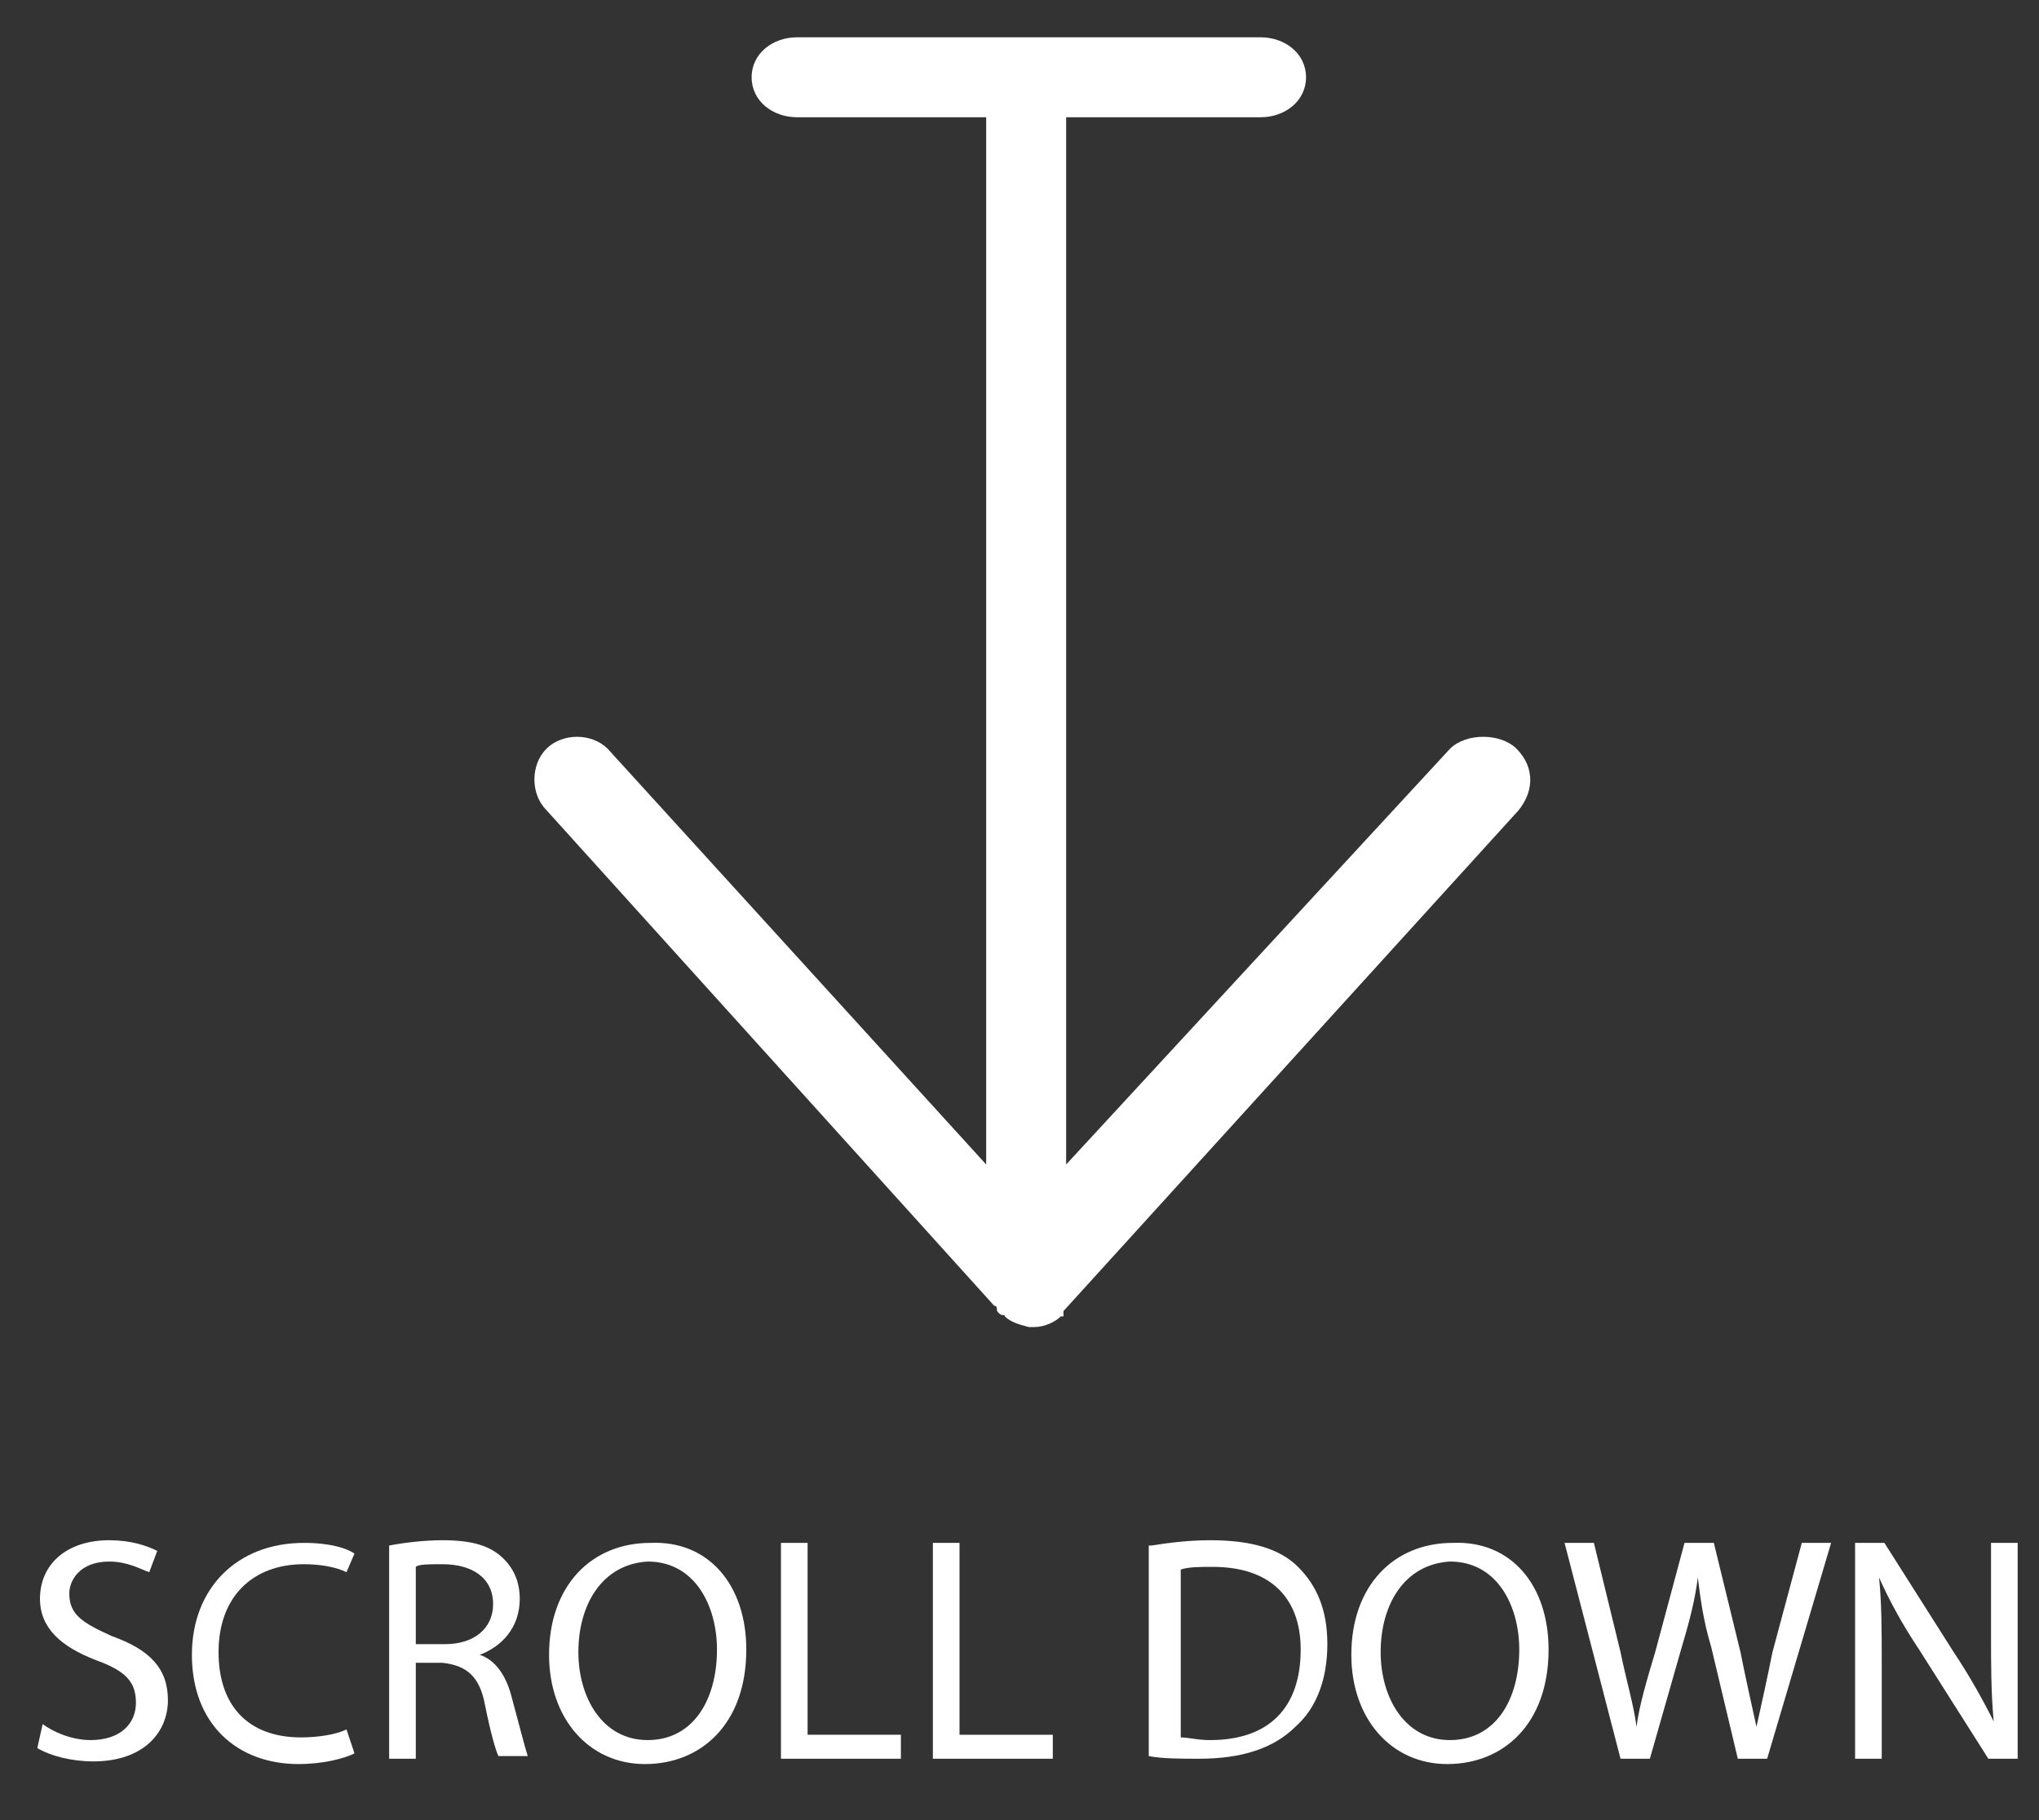
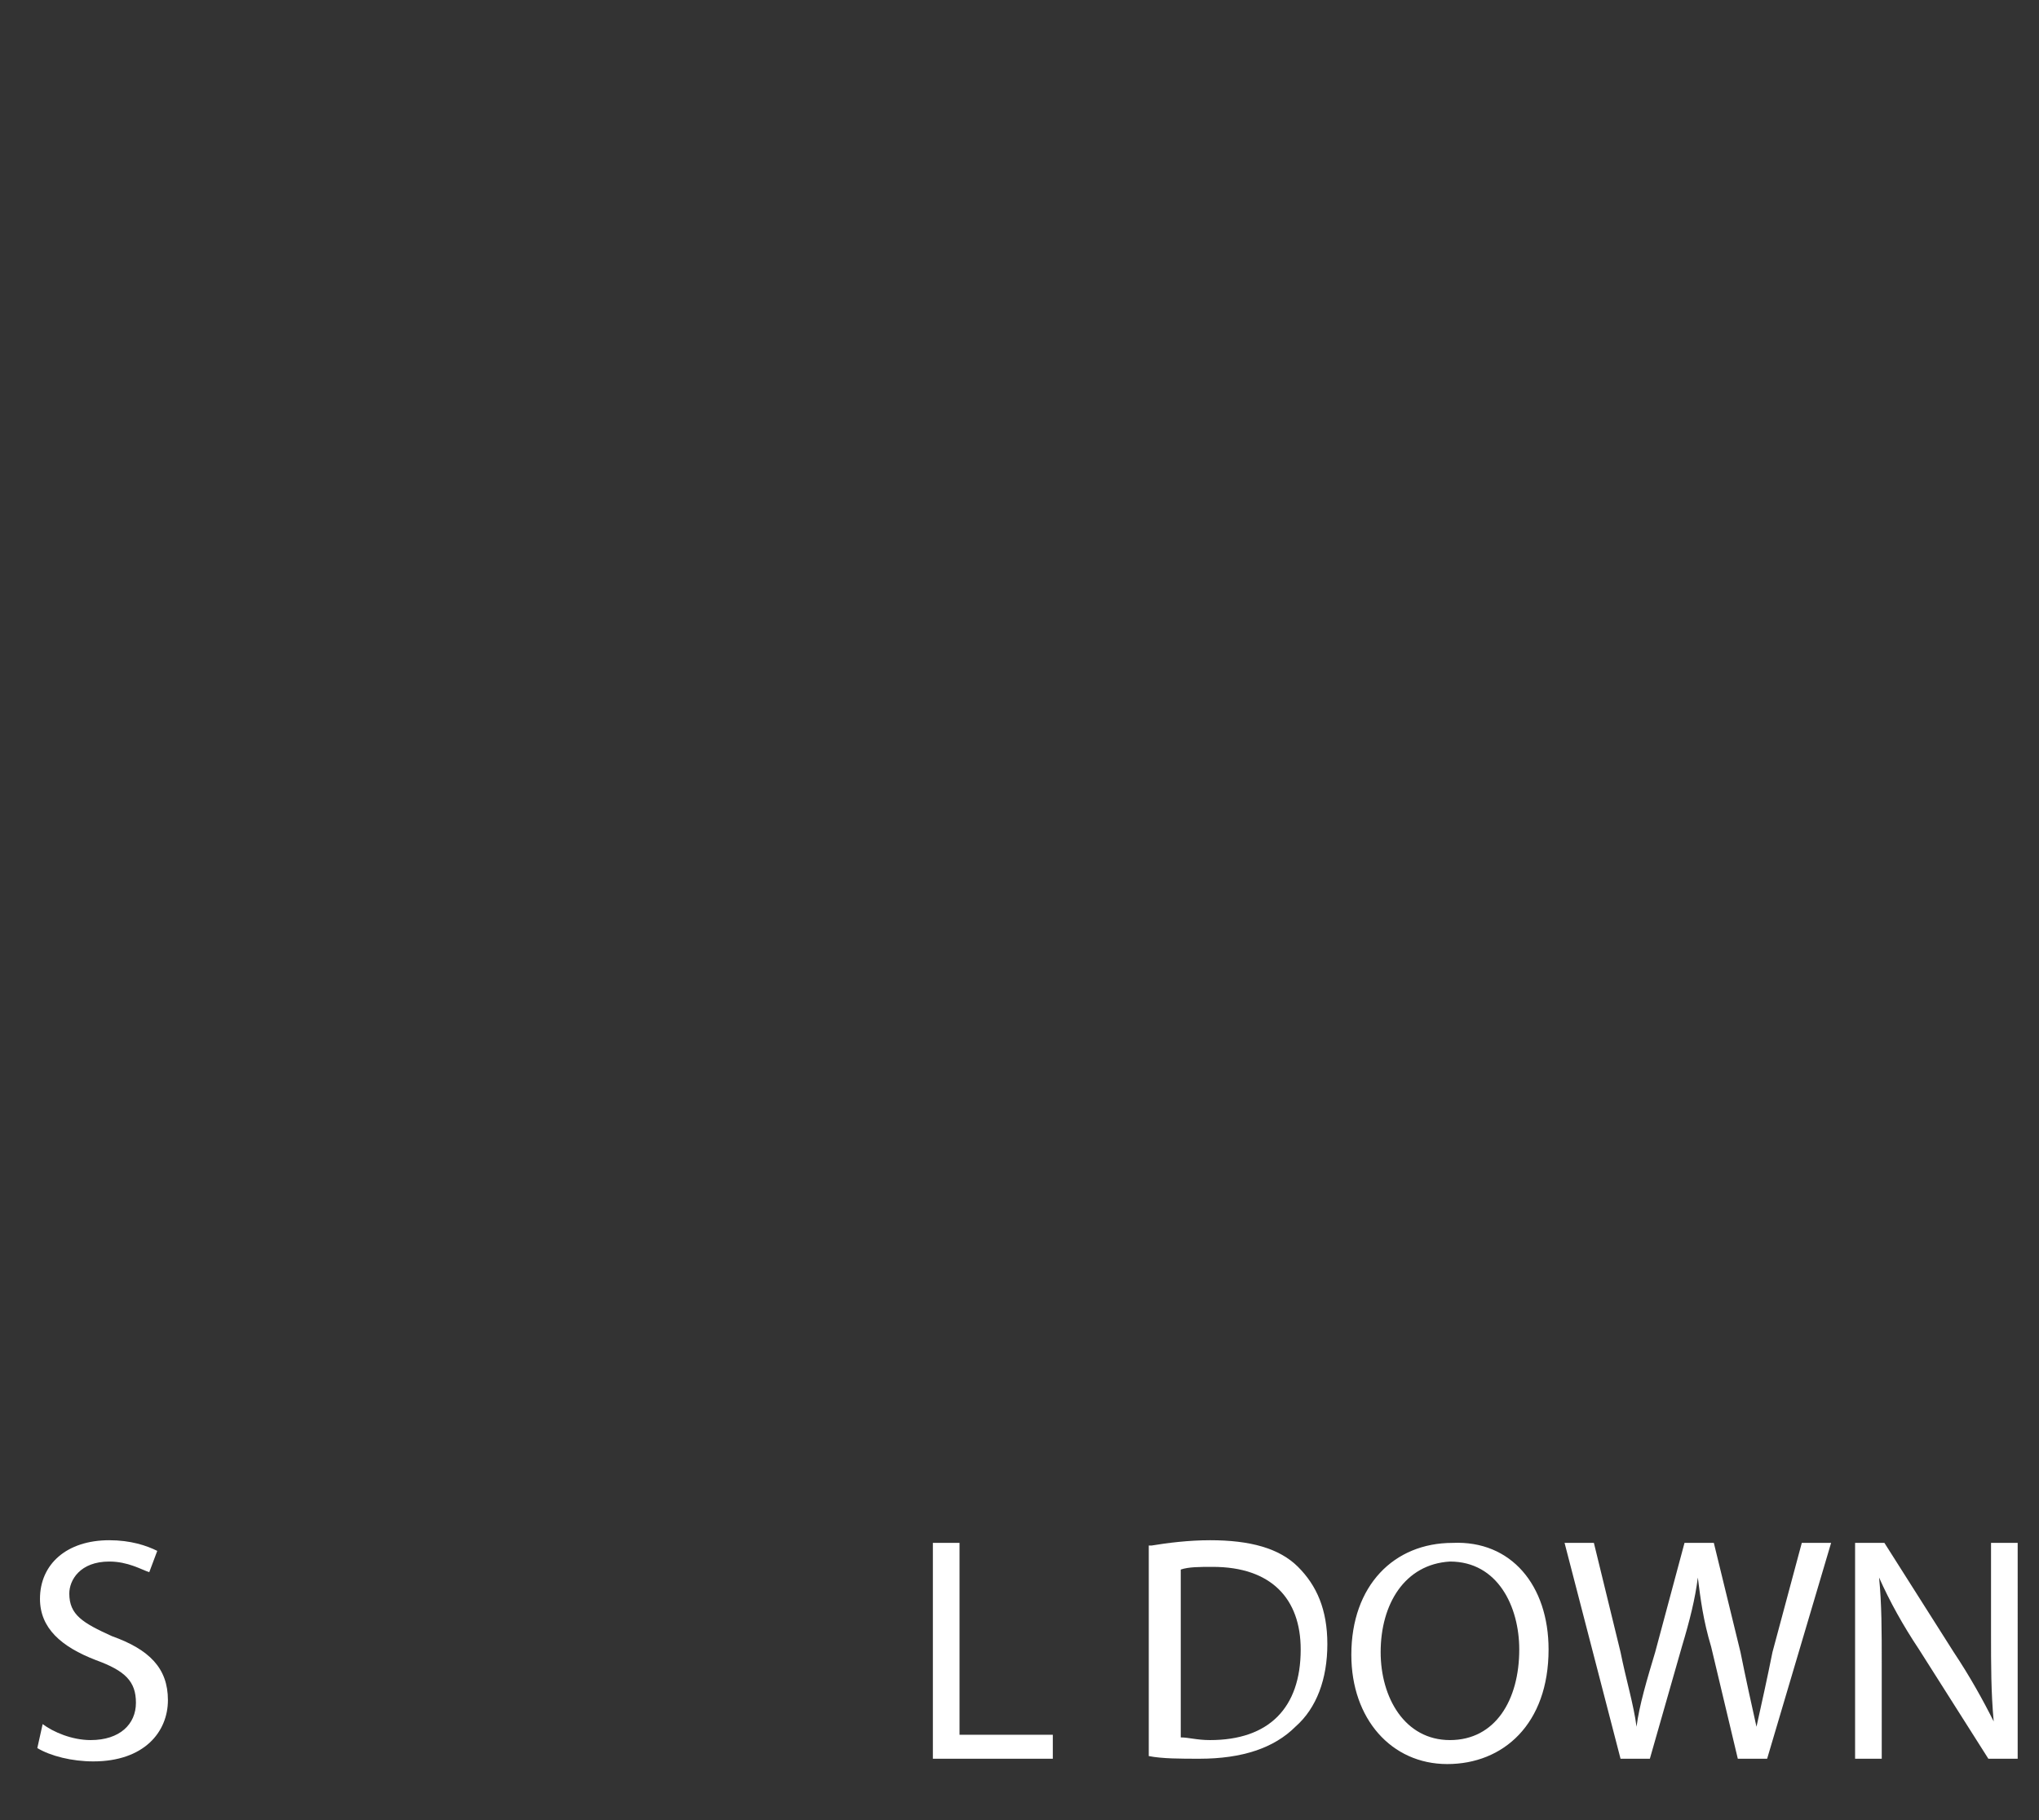
<svg xmlns="http://www.w3.org/2000/svg" version="1.1" id="Livello_1" x="0px" y="0px" viewBox="0 0 76.5 68.3" style="enable-background:new 0 0 76.5 68.3;" xml:space="preserve">
  <rect x="0" y="0" width="76.5" height="68.3" fill="#333333" stroke="none" />
  <style type="text/css">
	.st0{fill:#FFFFFF;}
</style>
-   <path id="XMLID_90_" class="st0" d="M56.9,28.1c-0.6-0.6-1.9-0.6-2.5,0L40,43.7V4.4h7.3c0.9,0,1.7-0.6,1.7-1.5s-0.8-1.5-1.7-1.5  H29.9c-0.9,0-1.7,0.6-1.7,1.5s0.8,1.5,1.7,1.5H37v39.3L22.8,28.1c-0.6-0.6-1.7-0.6-2.3,0c-0.6,0.6-0.6,1.7,0,2.3L37.3,49  c0,0,0.1,0,0.1,0.1c0,0.1,0,0.1,0.1,0.2c0.1,0.1,0.2,0,0.2,0.1c0.2,0.2,0.5,0.3,0.9,0.4c0,0,0.1,0,0.1,0c0,0,0,0,0,0c0,0,0,0,0,0  c0,0,0,0,0.1,0c0.4,0,0.8-0.2,1-0.4c0,0,0.1,0,0.1,0c0,0,0-0.1,0-0.1c0,0,0-0.1,0-0.1l16.9-18.6C57.6,29.8,57.6,28.8,56.9,28.1z" />
  <g id="XMLID_84_">
    <path id="XMLID_85_" class="st0" d="M1.6,64.7C2,65,2.7,65.3,3.4,65.3c1.1,0,1.7-0.6,1.7-1.4c0-0.8-0.4-1.2-1.5-1.6   c-1.3-0.5-2.1-1.2-2.1-2.3c0-1.3,1-2.2,2.6-2.2c0.8,0,1.4,0.2,1.8,0.4L5.6,59c-0.3-0.1-0.8-0.4-1.5-0.4c-1.1,0-1.5,0.7-1.5,1.2   c0,0.8,0.5,1.1,1.6,1.6c1.4,0.5,2.1,1.2,2.1,2.4c0,1.2-0.9,2.3-2.8,2.3c-0.8,0-1.6-0.2-2.1-0.5L1.6,64.7z" />
-     <path id="XMLID_87_" class="st0" d="M13.3,65.8c-0.4,0.2-1.2,0.4-2.1,0.4c-2.3,0-4-1.5-4-4.1c0-2.5,1.7-4.2,4.2-4.2   c1,0,1.6,0.2,1.9,0.4L13,59c-0.4-0.2-1-0.3-1.6-0.3c-1.9,0-3.2,1.2-3.2,3.3c0,2,1.1,3.2,3.1,3.2c0.6,0,1.3-0.1,1.7-0.3L13.3,65.8z" />
-     <path id="XMLID_91_" class="st0" d="M14.6,58c0.5-0.1,1.3-0.2,2-0.2c1.1,0,1.8,0.2,2.3,0.7c0.4,0.4,0.6,0.9,0.6,1.5   c0,1.1-0.7,1.8-1.5,2.1v0c0.6,0.2,1,0.8,1.2,1.6c0.3,1.1,0.5,1.9,0.6,2.2h-1.1c-0.1-0.2-0.3-0.9-0.5-1.9c-0.2-1.1-0.7-1.5-1.6-1.6   h-1V66h-1V58z M15.6,61.7h1.1c1.1,0,1.8-0.6,1.8-1.5c0-1-0.8-1.5-1.9-1.5c-0.5,0-0.9,0-1,0.1V61.7z" />
-     <path id="XMLID_123_" class="st0" d="M28,61.9c0,2.8-1.7,4.3-3.8,4.3c-2.1,0-3.6-1.7-3.6-4.1c0-2.6,1.6-4.2,3.8-4.2   C26.6,57.8,28,59.5,28,61.9z M21.7,62c0,1.7,0.9,3.3,2.6,3.3c1.7,0,2.6-1.5,2.6-3.4c0-1.6-0.8-3.3-2.6-3.3   C22.6,58.7,21.7,60.2,21.7,62z" />
-     <path id="XMLID_161_" class="st0" d="M29.3,57.9h1v7.2h3.5V66h-4.5V57.9z" />
    <path id="XMLID_180_" class="st0" d="M35,57.9h1v7.2h3.5V66H35V57.9z" />
    <path id="XMLID_182_" class="st0" d="M43.2,58c0.6-0.1,1.4-0.2,2.2-0.2c1.5,0,2.6,0.3,3.3,1c0.7,0.7,1.1,1.6,1.1,2.9   c0,1.3-0.4,2.4-1.2,3.1c-0.8,0.8-2,1.2-3.6,1.2c-0.7,0-1.4,0-1.9-0.1V58z M44.3,65.2c0.3,0,0.6,0.1,1.1,0.1c2.2,0,3.4-1.2,3.4-3.4   c0-1.9-1.1-3.1-3.3-3.1c-0.5,0-0.9,0-1.2,0.1V65.2z" />
    <path id="XMLID_185_" class="st0" d="M58.1,61.9c0,2.8-1.7,4.3-3.8,4.3c-2.1,0-3.6-1.7-3.6-4.1c0-2.6,1.6-4.2,3.8-4.2   C56.7,57.8,58.1,59.5,58.1,61.9z M51.8,62c0,1.7,0.9,3.3,2.6,3.3c1.7,0,2.6-1.5,2.6-3.4c0-1.6-0.8-3.3-2.6-3.3   C52.7,58.7,51.8,60.2,51.8,62z" />
    <path id="XMLID_188_" class="st0" d="M60.8,66l-2.1-8.1h1.1l1,4.1c0.2,1,0.5,2,0.6,2.8h0c0.1-0.8,0.4-1.8,0.7-2.8l1.1-4.1h1.1   l1,4.1c0.2,1,0.4,1.9,0.6,2.8h0c0.2-0.9,0.4-1.8,0.6-2.8l1.1-4.1h1.1L66.3,66h-1.1l-1-4.2c-0.3-1-0.4-1.8-0.5-2.6h0   c-0.1,0.8-0.3,1.6-0.6,2.6L61.9,66H60.8z" />
    <path id="XMLID_190_" class="st0" d="M69.6,66v-8.1h1.1l2.6,4.1c0.6,0.9,1.1,1.8,1.5,2.6l0,0c-0.1-1.1-0.1-2.1-0.1-3.3v-3.4h1V66   h-1.1l-2.6-4.1c-0.6-0.9-1.1-1.8-1.5-2.7l0,0c0.1,1,0.1,2,0.1,3.3V66H69.6z" />
  </g>
  <g id="XMLID_66_">
</g>
  <g id="XMLID_67_">
</g>
  <g id="XMLID_68_">
</g>
  <g id="XMLID_69_">
</g>
  <g id="XMLID_70_">
</g>
  <g id="XMLID_71_">
</g>
  <g id="XMLID_72_">
</g>
  <g id="XMLID_73_">
</g>
  <g id="XMLID_74_">
</g>
  <g id="XMLID_75_">
</g>
  <g id="XMLID_76_">
</g>
  <g id="XMLID_77_">
</g>
  <g id="XMLID_78_">
</g>
  <g id="XMLID_79_">
</g>
  <g id="XMLID_80_">
</g>
</svg>